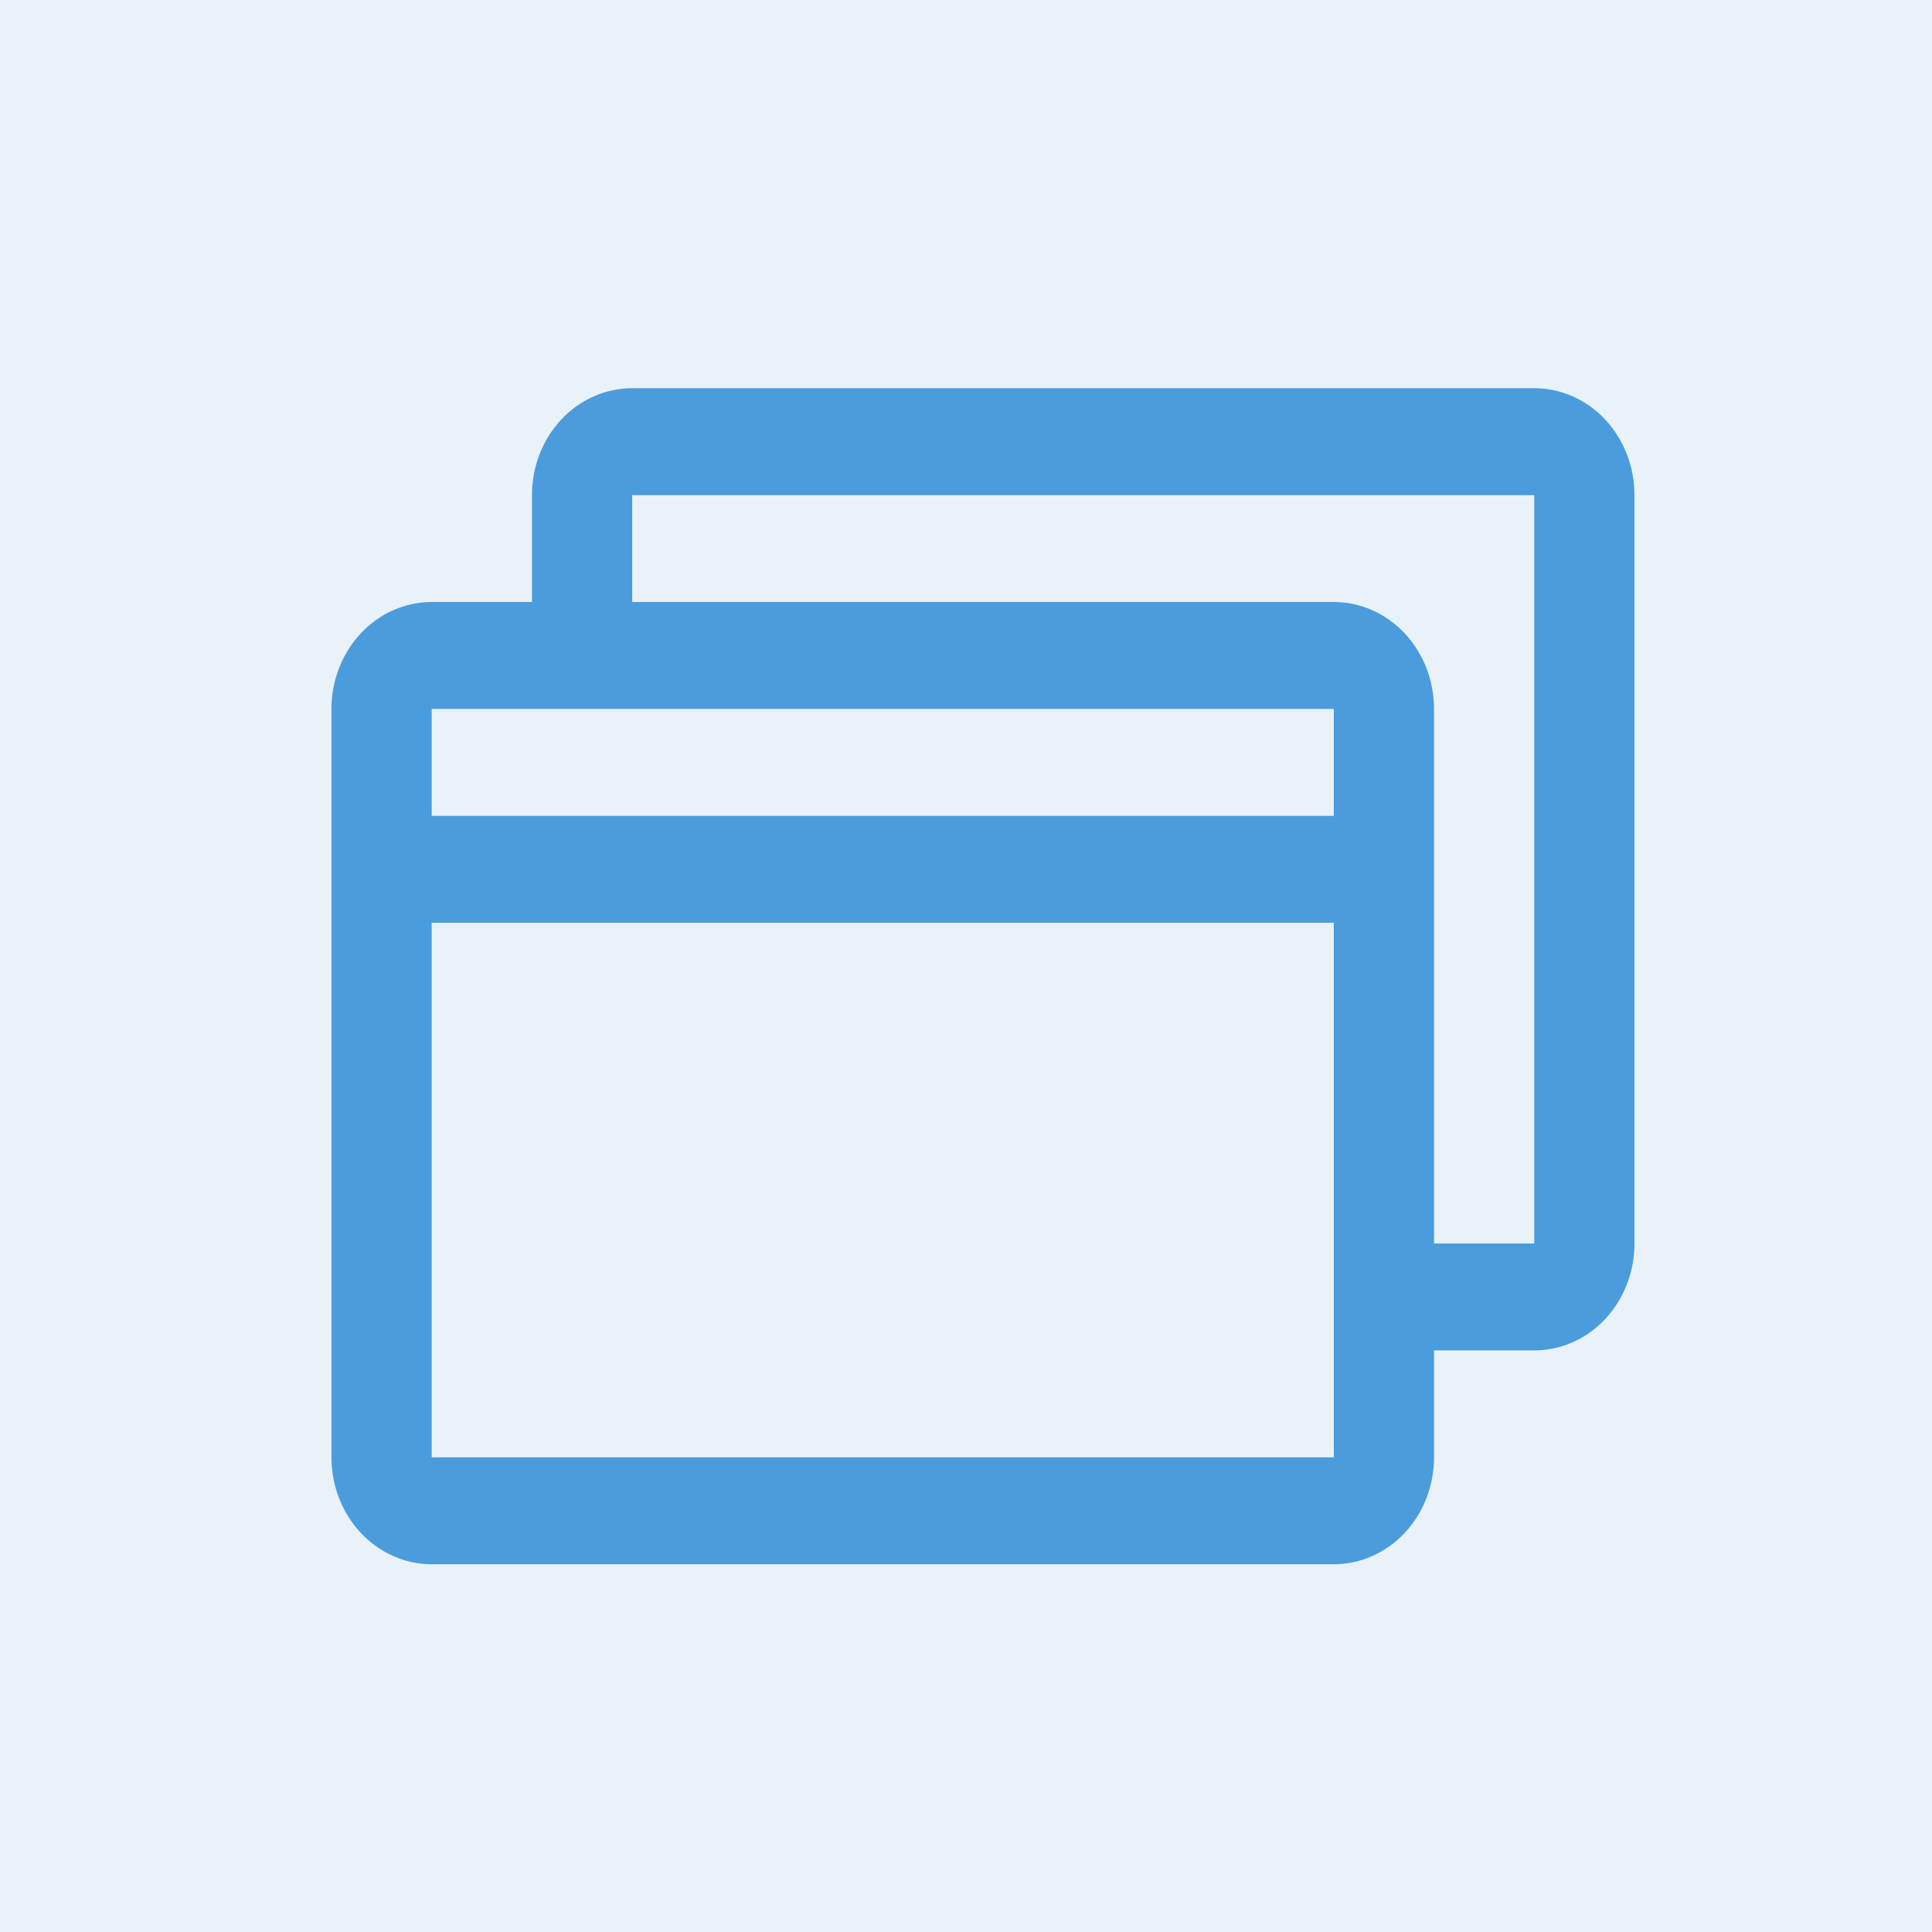
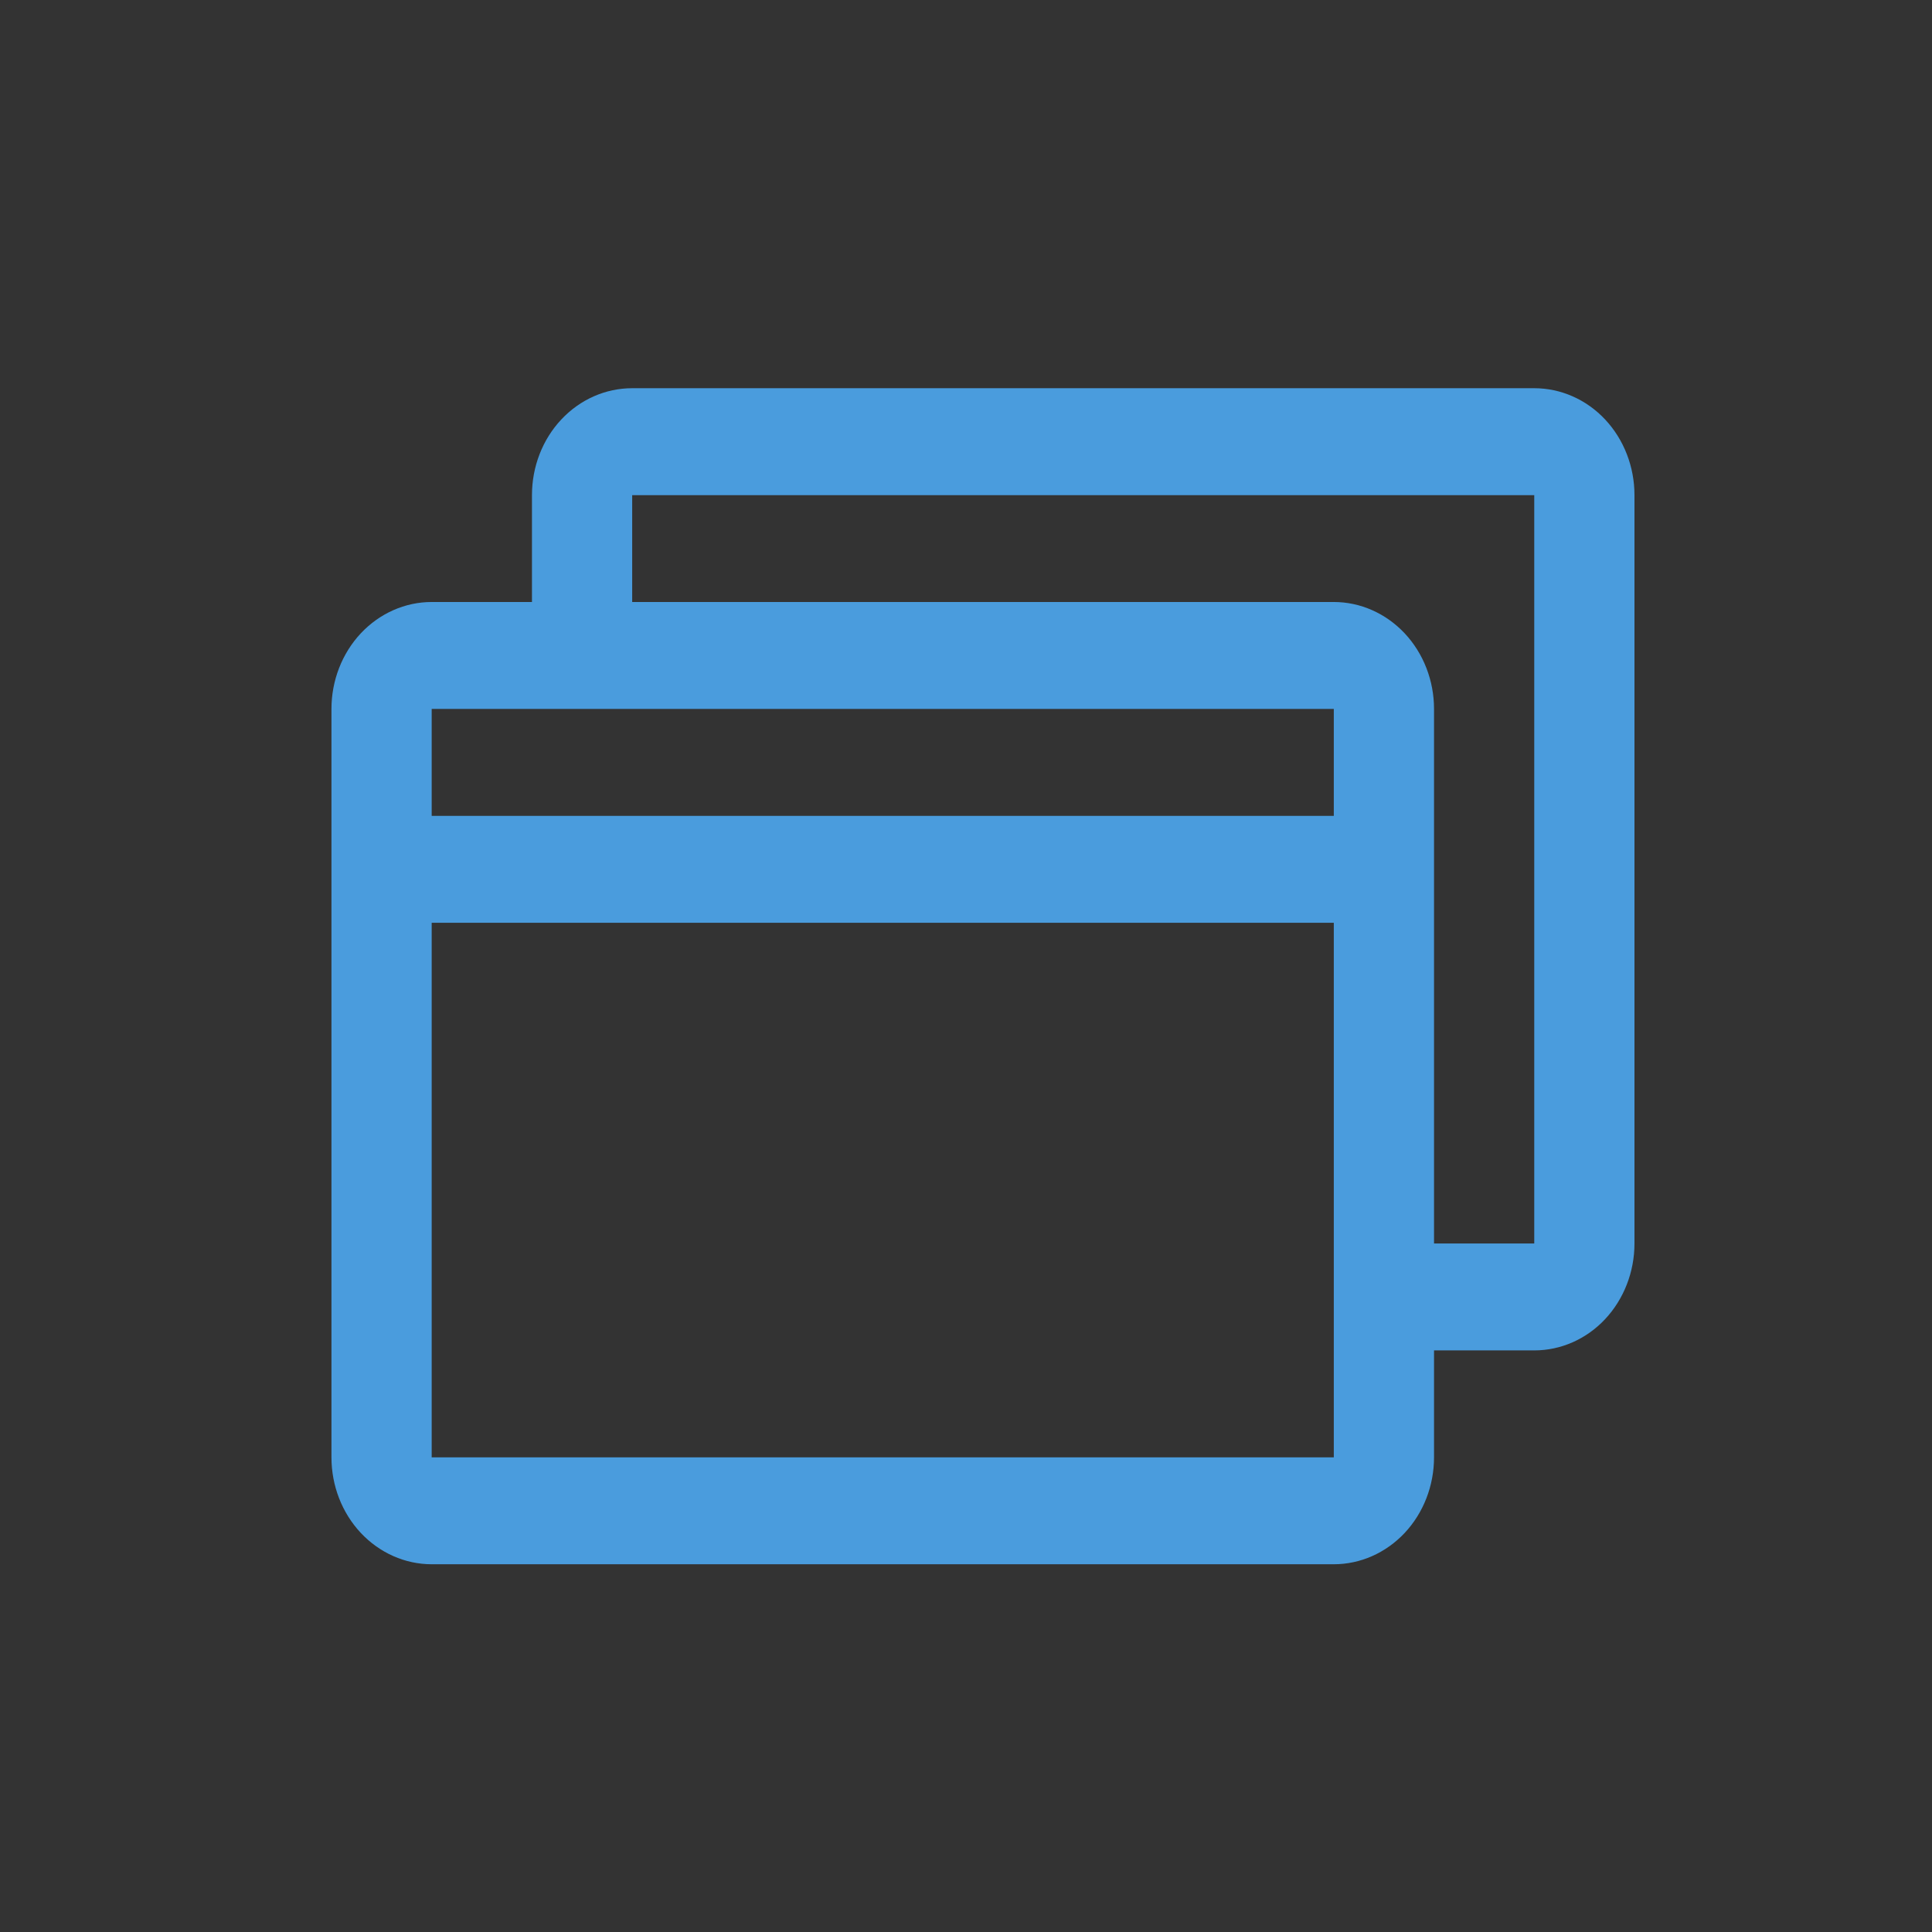
<svg xmlns="http://www.w3.org/2000/svg" width="32" height="32" viewBox="0 0 32 32" fill="none">
  <rect x="0" y="0" width="32" height="32" fill="#333333" stroke="none" />
  <g clip-path="url(#clip0_5199_3118)">
-     <path d="M32 0H0V32H32V0Z" fill="#E9F2F9" />
    <path d="M25.412 6.43H10.471C10.03 6.43 9.608 6.616 9.297 6.948C8.985 7.28 8.811 7.731 8.811 8.201V9.971H7.15C6.71 9.971 6.288 10.158 5.976 10.49C5.665 10.822 5.49 11.273 5.49 11.742V24.138C5.49 24.608 5.665 25.058 5.976 25.39C6.288 25.722 6.71 25.909 7.15 25.909H22.092C22.532 25.909 22.954 25.722 23.266 25.39C23.577 25.058 23.752 24.608 23.752 24.138V22.367H25.412C25.852 22.367 26.275 22.181 26.586 21.849C26.897 21.516 27.072 21.066 27.072 20.596V8.201C27.072 7.731 26.897 7.28 26.586 6.948C26.275 6.616 25.852 6.43 25.412 6.43ZM22.092 11.742V13.513H7.15V11.742H22.092ZM22.092 24.138H7.15V15.284H22.092V24.138ZM25.412 20.596H23.752V11.742C23.752 11.273 23.577 10.822 23.266 10.49C22.954 10.158 22.532 9.971 22.092 9.971H10.471V8.201H25.412V20.596Z" fill="#4A9CDD" />
  </g>
  <defs>
    <clipPath id="clip0_5199_3118">
      <rect width="32" height="32" fill="white" />
    </clipPath>
  </defs>
</svg>